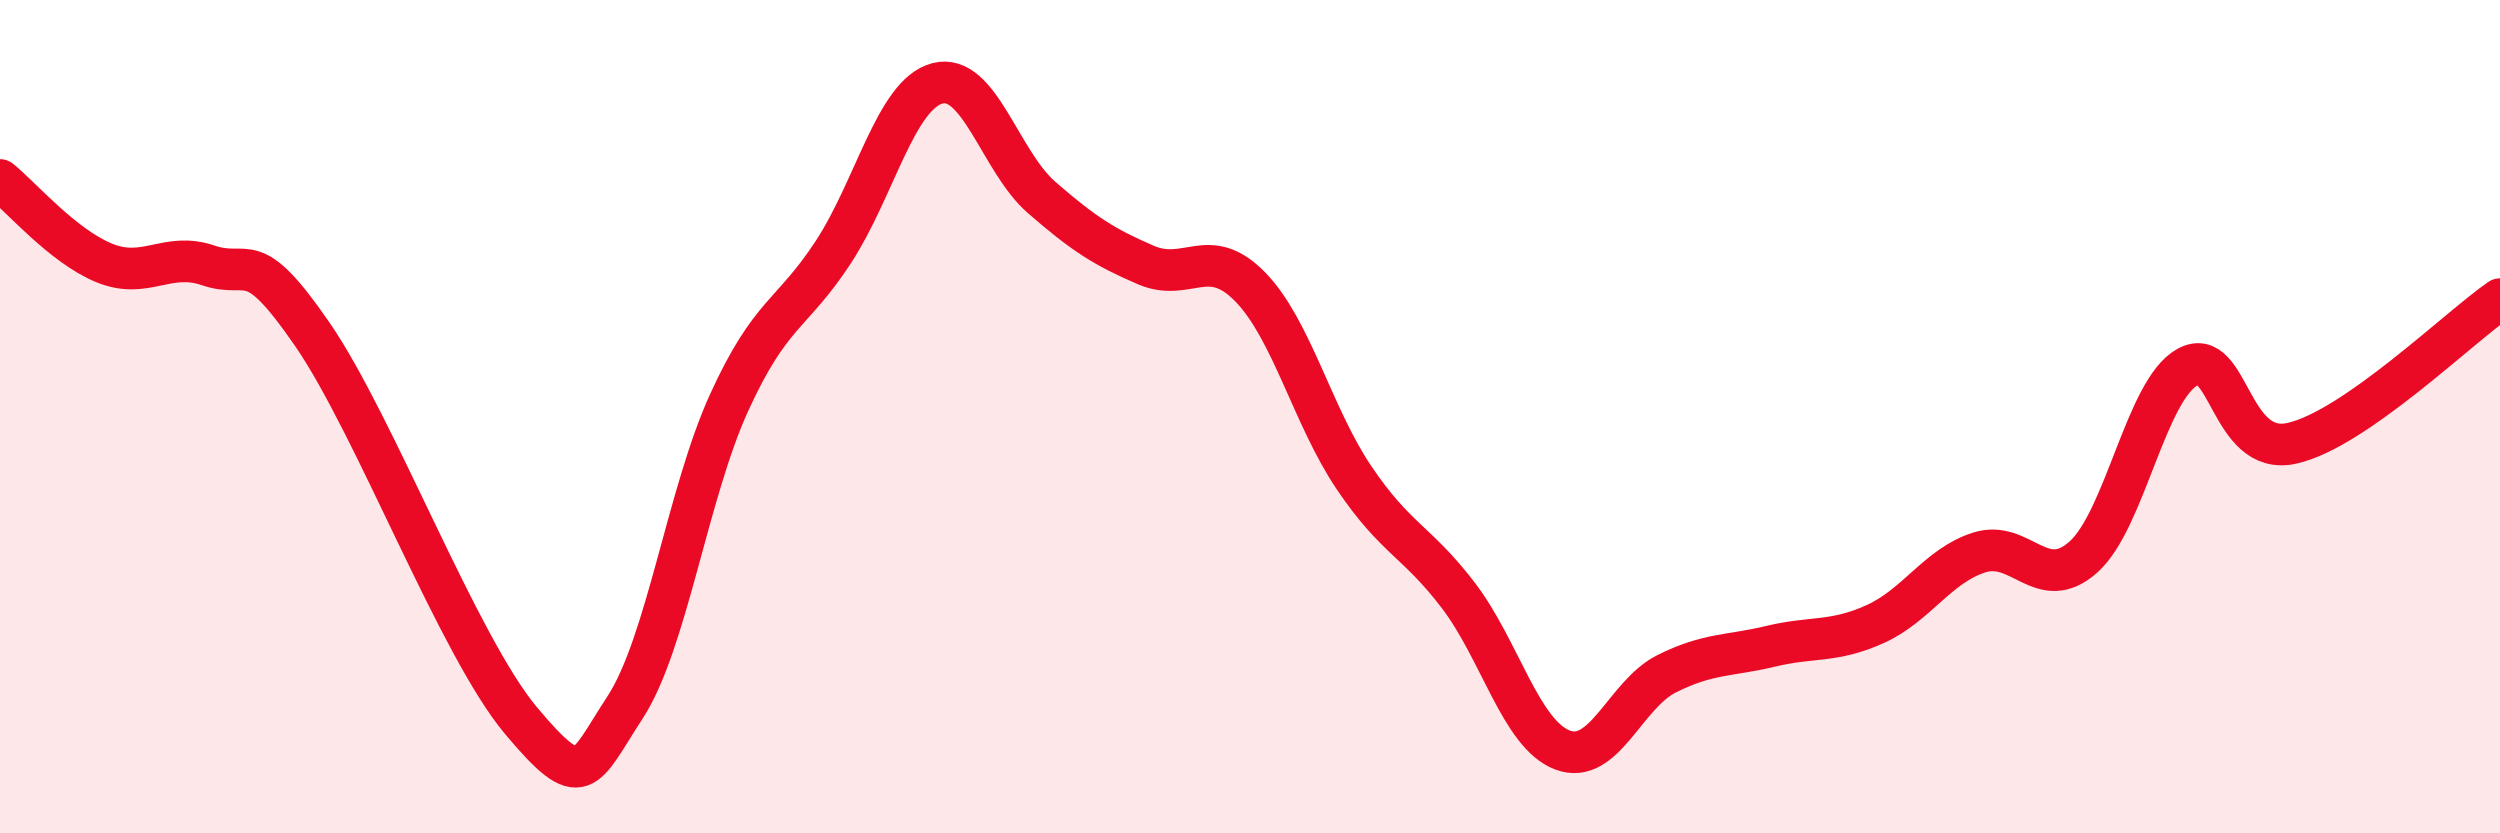
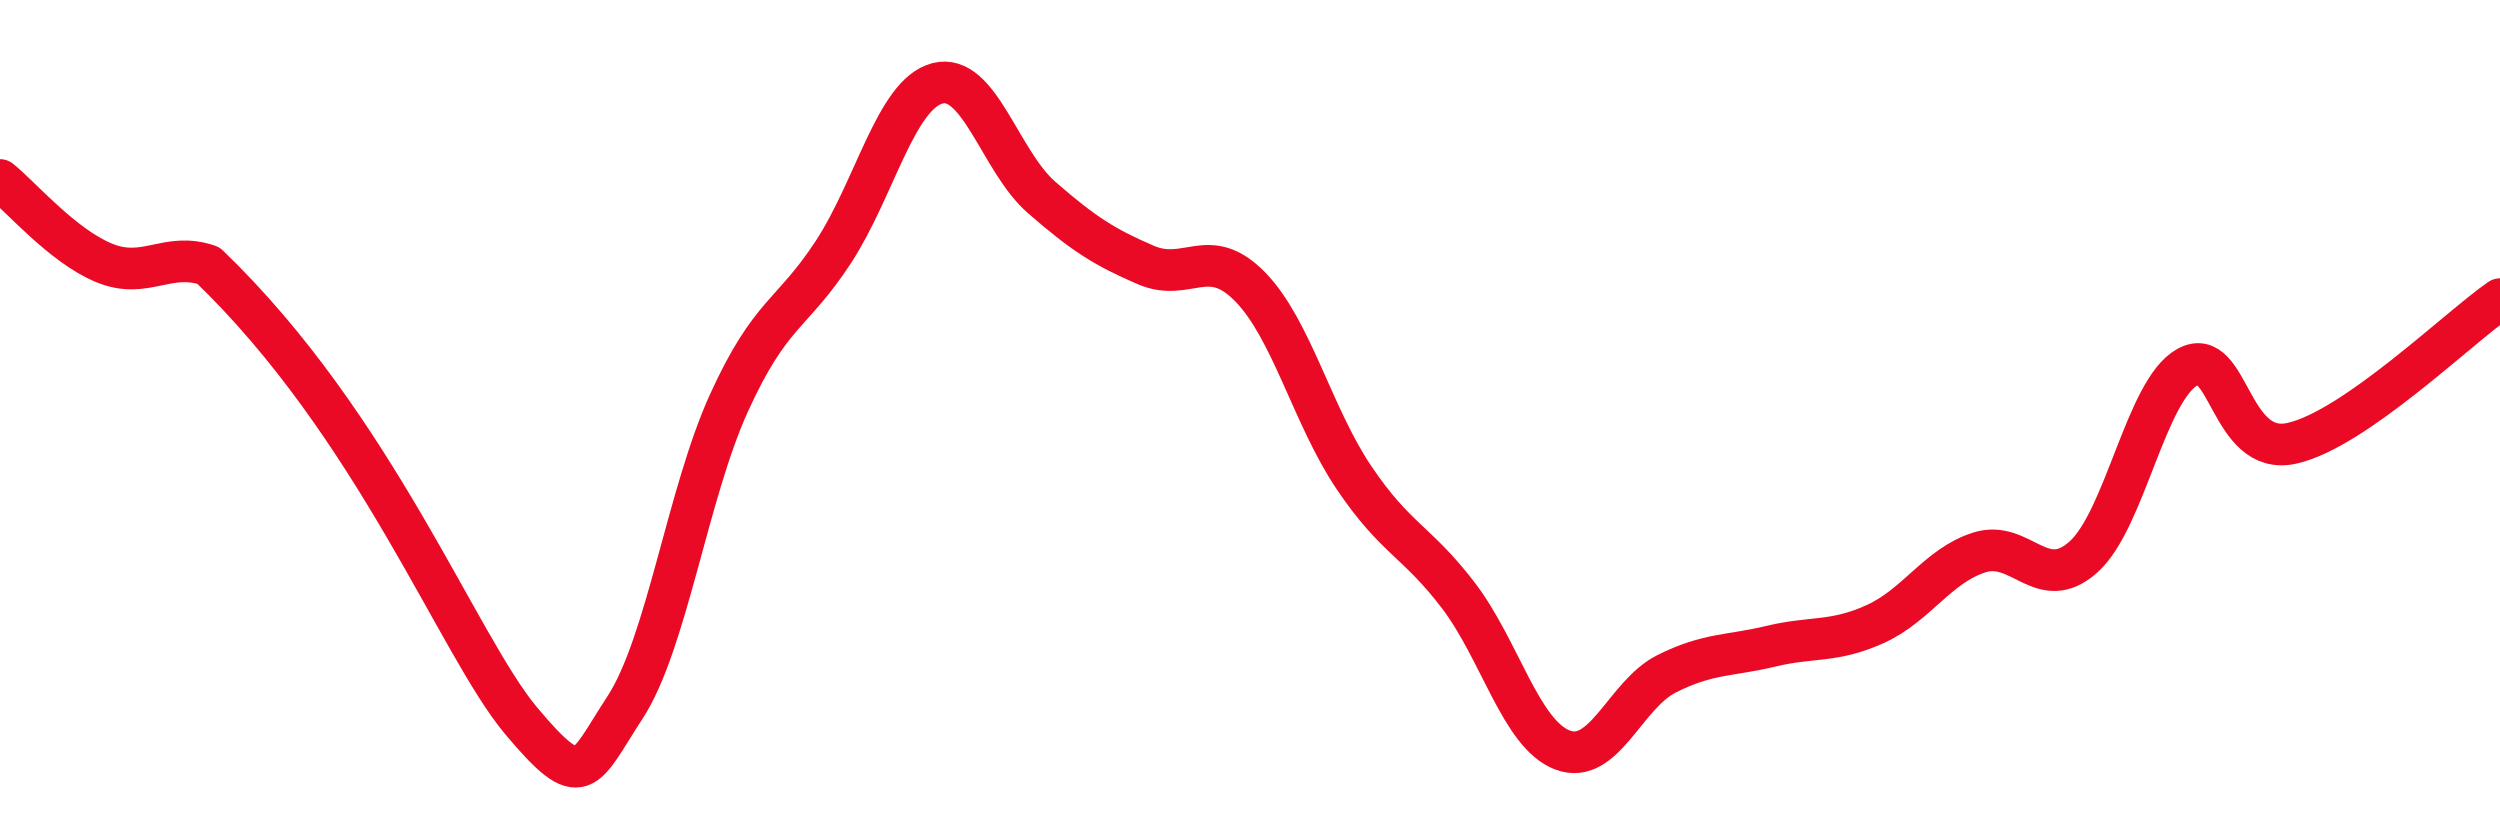
<svg xmlns="http://www.w3.org/2000/svg" width="60" height="20" viewBox="0 0 60 20">
-   <path d="M 0,4.32 C 0.5,4.72 1.5,5.9 2.5,6.31 C 3.5,6.72 4,6.03 5,6.37 C 6,6.71 6,5.85 7.5,8.03 C 9,10.21 11,15.5 12.5,17.29 C 14,19.08 14,18.51 15,16.98 C 16,15.45 16.5,11.85 17.5,9.66 C 18.5,7.47 19,7.58 20,6.05 C 21,4.52 21.5,2.26 22.5,2 C 23.5,1.74 24,3.87 25,4.74 C 26,5.61 26.5,5.93 27.5,6.36 C 28.5,6.79 29,5.86 30,6.88 C 31,7.9 31.5,9.99 32.5,11.47 C 33.5,12.95 34,12.98 35,14.29 C 36,15.6 36.5,17.62 37.5,18 C 38.5,18.38 39,16.67 40,16.17 C 41,15.67 41.5,15.75 42.5,15.51 C 43.5,15.27 44,15.43 45,14.98 C 46,14.53 46.5,13.58 47.5,13.26 C 48.5,12.94 49,14.26 50,13.37 C 51,12.48 51.5,9.36 52.5,8.81 C 53.5,8.26 53.5,10.97 55,10.64 C 56.5,10.31 59,7.87 60,7.18L60 20L0 20Z" fill="#EB0A25" opacity="0.1" stroke-linecap="round" stroke-linejoin="round" />
-   <path d="M 0,4.32 C 0.5,4.72 1.5,5.9 2.5,6.31 C 3.5,6.72 4,6.03 5,6.37 C 6,6.71 6,5.85 7.5,8.03 C 9,10.21 11,15.5 12.5,17.29 C 14,19.08 14,18.51 15,16.98 C 16,15.45 16.5,11.85 17.5,9.66 C 18.5,7.47 19,7.58 20,6.05 C 21,4.52 21.5,2.26 22.5,2 C 23.5,1.74 24,3.87 25,4.74 C 26,5.61 26.5,5.93 27.5,6.36 C 28.5,6.79 29,5.86 30,6.88 C 31,7.9 31.5,9.99 32.5,11.47 C 33.5,12.95 34,12.98 35,14.29 C 36,15.6 36.5,17.62 37.5,18 C 38.5,18.38 39,16.67 40,16.17 C 41,15.67 41.5,15.75 42.5,15.51 C 43.5,15.27 44,15.43 45,14.98 C 46,14.53 46.5,13.58 47.5,13.26 C 48.5,12.94 49,14.26 50,13.37 C 51,12.48 51.5,9.36 52.5,8.81 C 53.5,8.26 53.5,10.97 55,10.64 C 56.5,10.31 59,7.87 60,7.18" stroke="#EB0A25" stroke-width="1" fill="none" stroke-linecap="round" stroke-linejoin="round" />
+   <path d="M 0,4.32 C 0.5,4.72 1.5,5.9 2.5,6.31 C 3.5,6.72 4,6.03 5,6.37 C 9,10.21 11,15.5 12.5,17.29 C 14,19.08 14,18.51 15,16.98 C 16,15.45 16.5,11.85 17.5,9.66 C 18.5,7.47 19,7.58 20,6.05 C 21,4.52 21.5,2.26 22.5,2 C 23.5,1.74 24,3.87 25,4.74 C 26,5.61 26.5,5.93 27.5,6.36 C 28.5,6.79 29,5.86 30,6.88 C 31,7.9 31.5,9.99 32.5,11.47 C 33.5,12.95 34,12.98 35,14.29 C 36,15.6 36.5,17.62 37.5,18 C 38.5,18.38 39,16.67 40,16.17 C 41,15.67 41.5,15.75 42.5,15.51 C 43.5,15.27 44,15.43 45,14.98 C 46,14.53 46.5,13.58 47.5,13.26 C 48.5,12.94 49,14.26 50,13.37 C 51,12.48 51.5,9.36 52.5,8.81 C 53.5,8.26 53.5,10.97 55,10.64 C 56.5,10.31 59,7.87 60,7.18" stroke="#EB0A25" stroke-width="1" fill="none" stroke-linecap="round" stroke-linejoin="round" />
</svg>